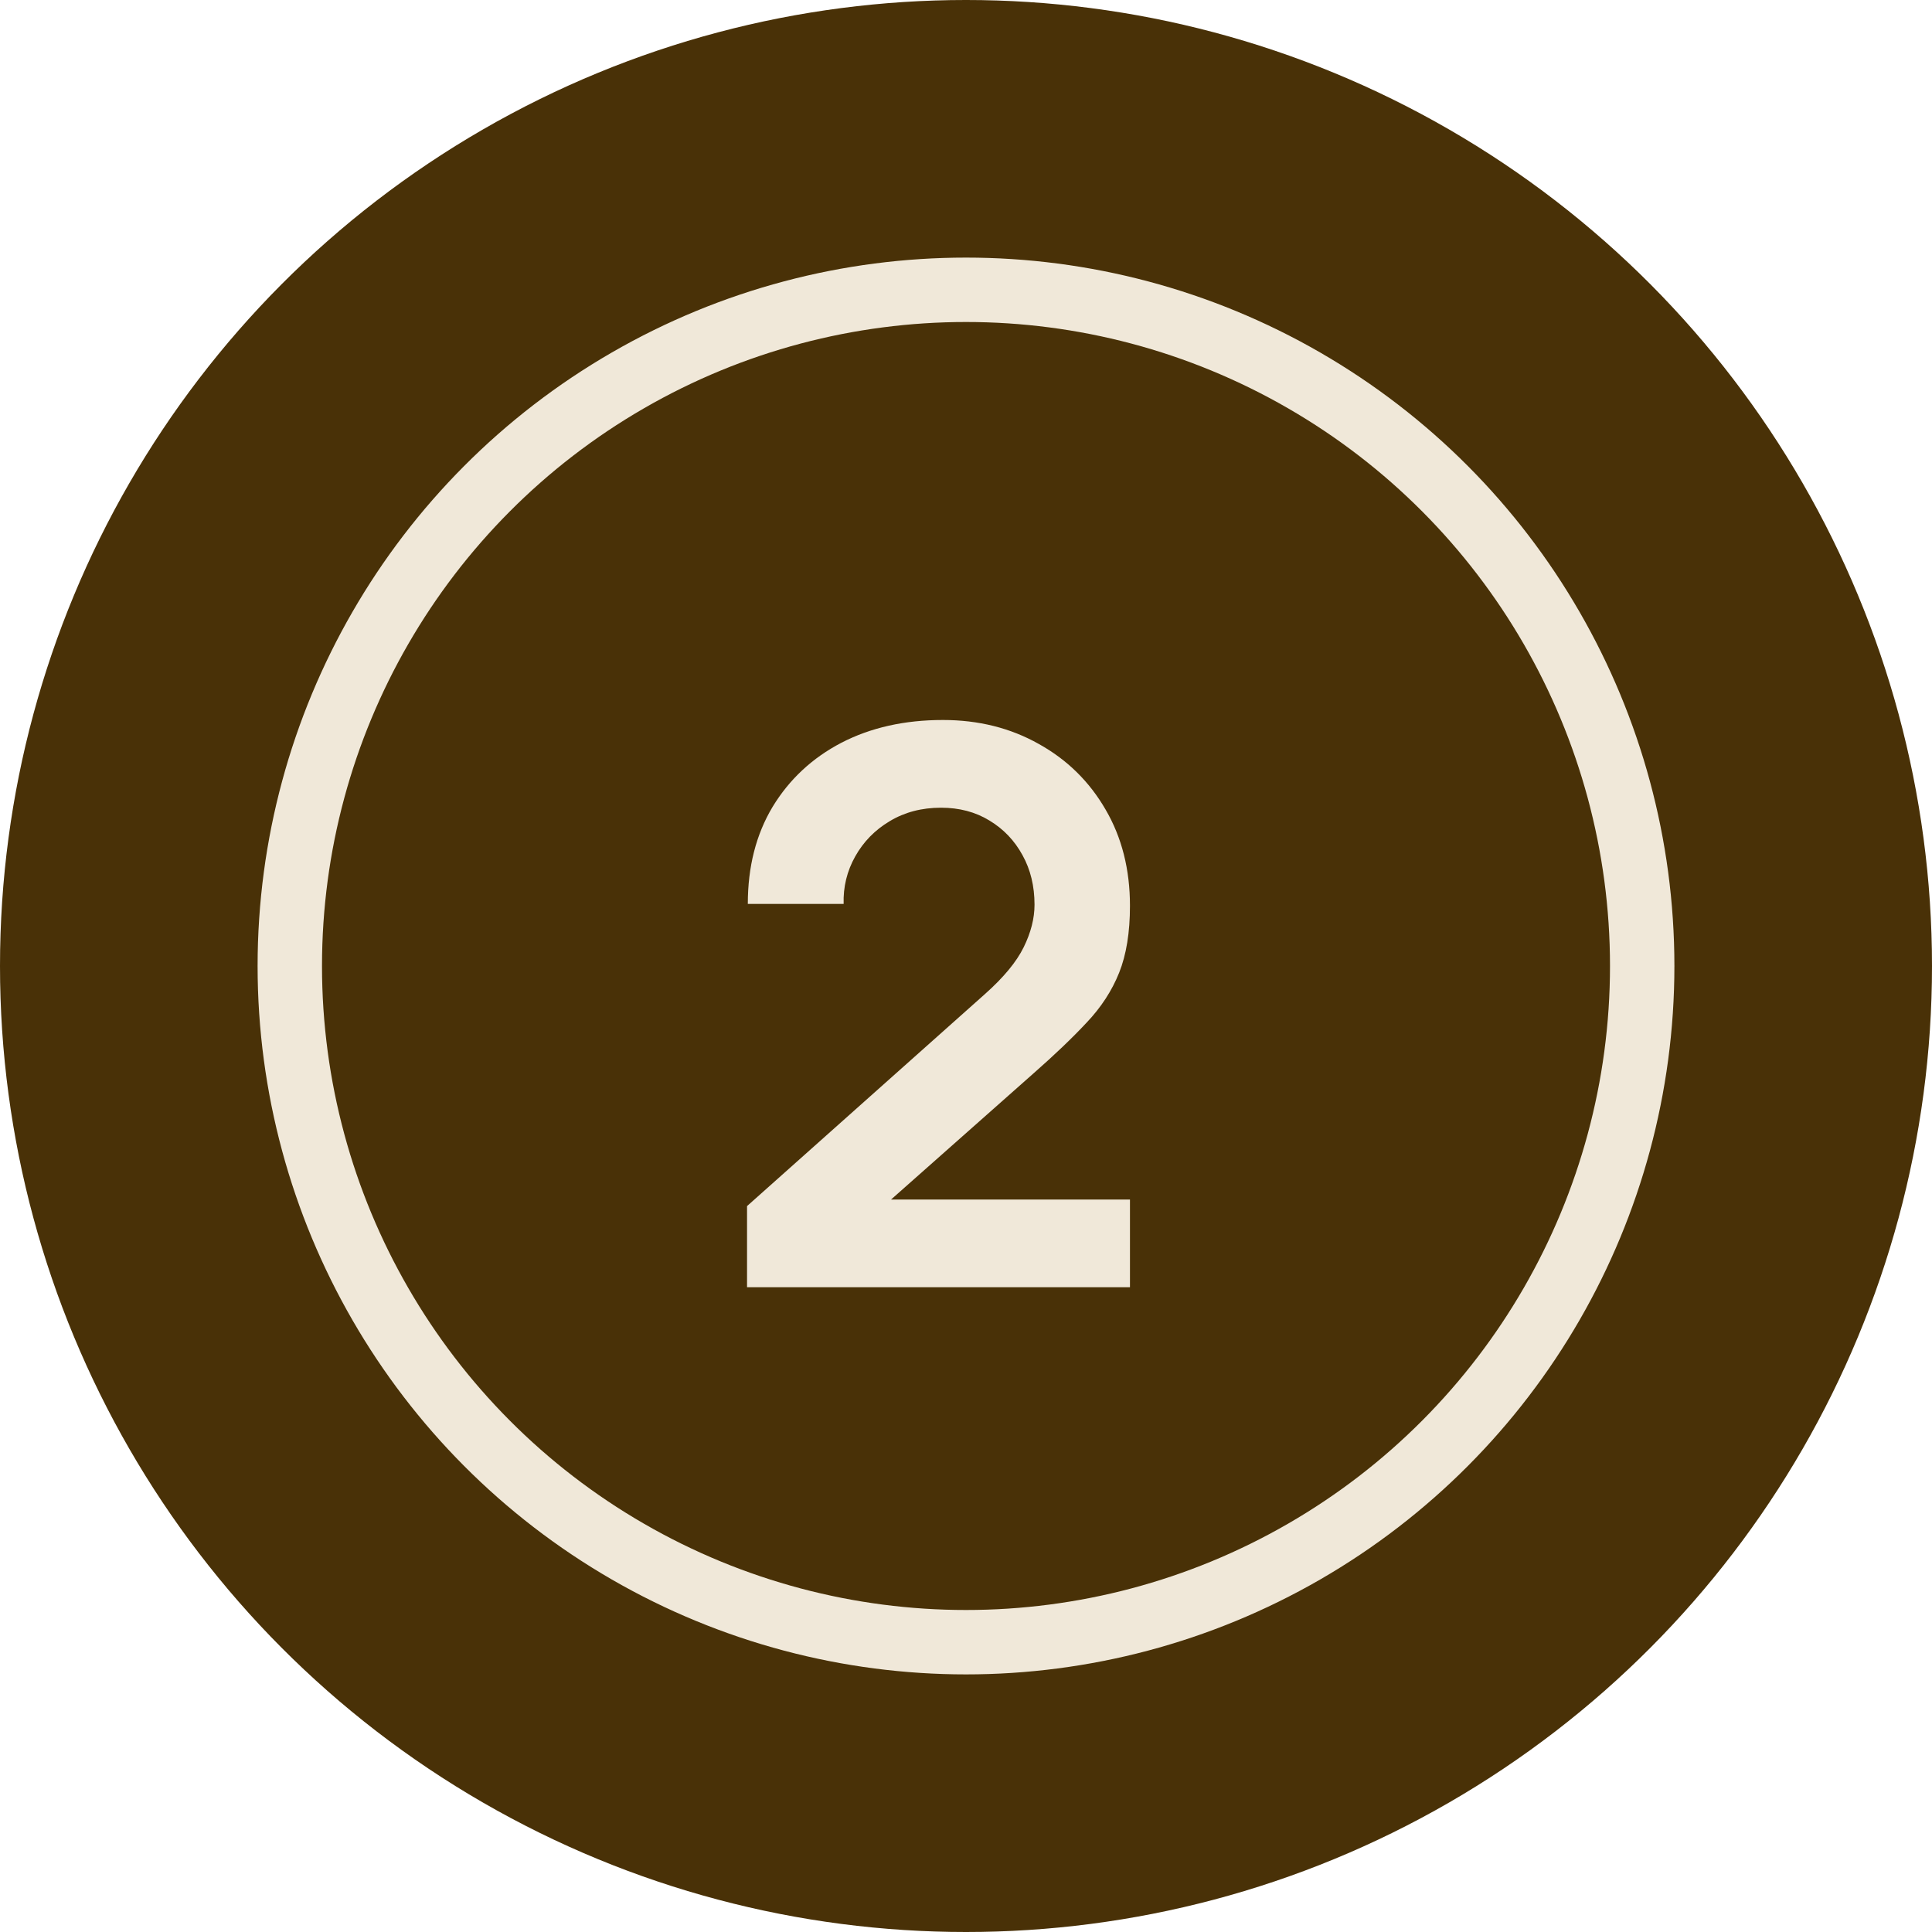
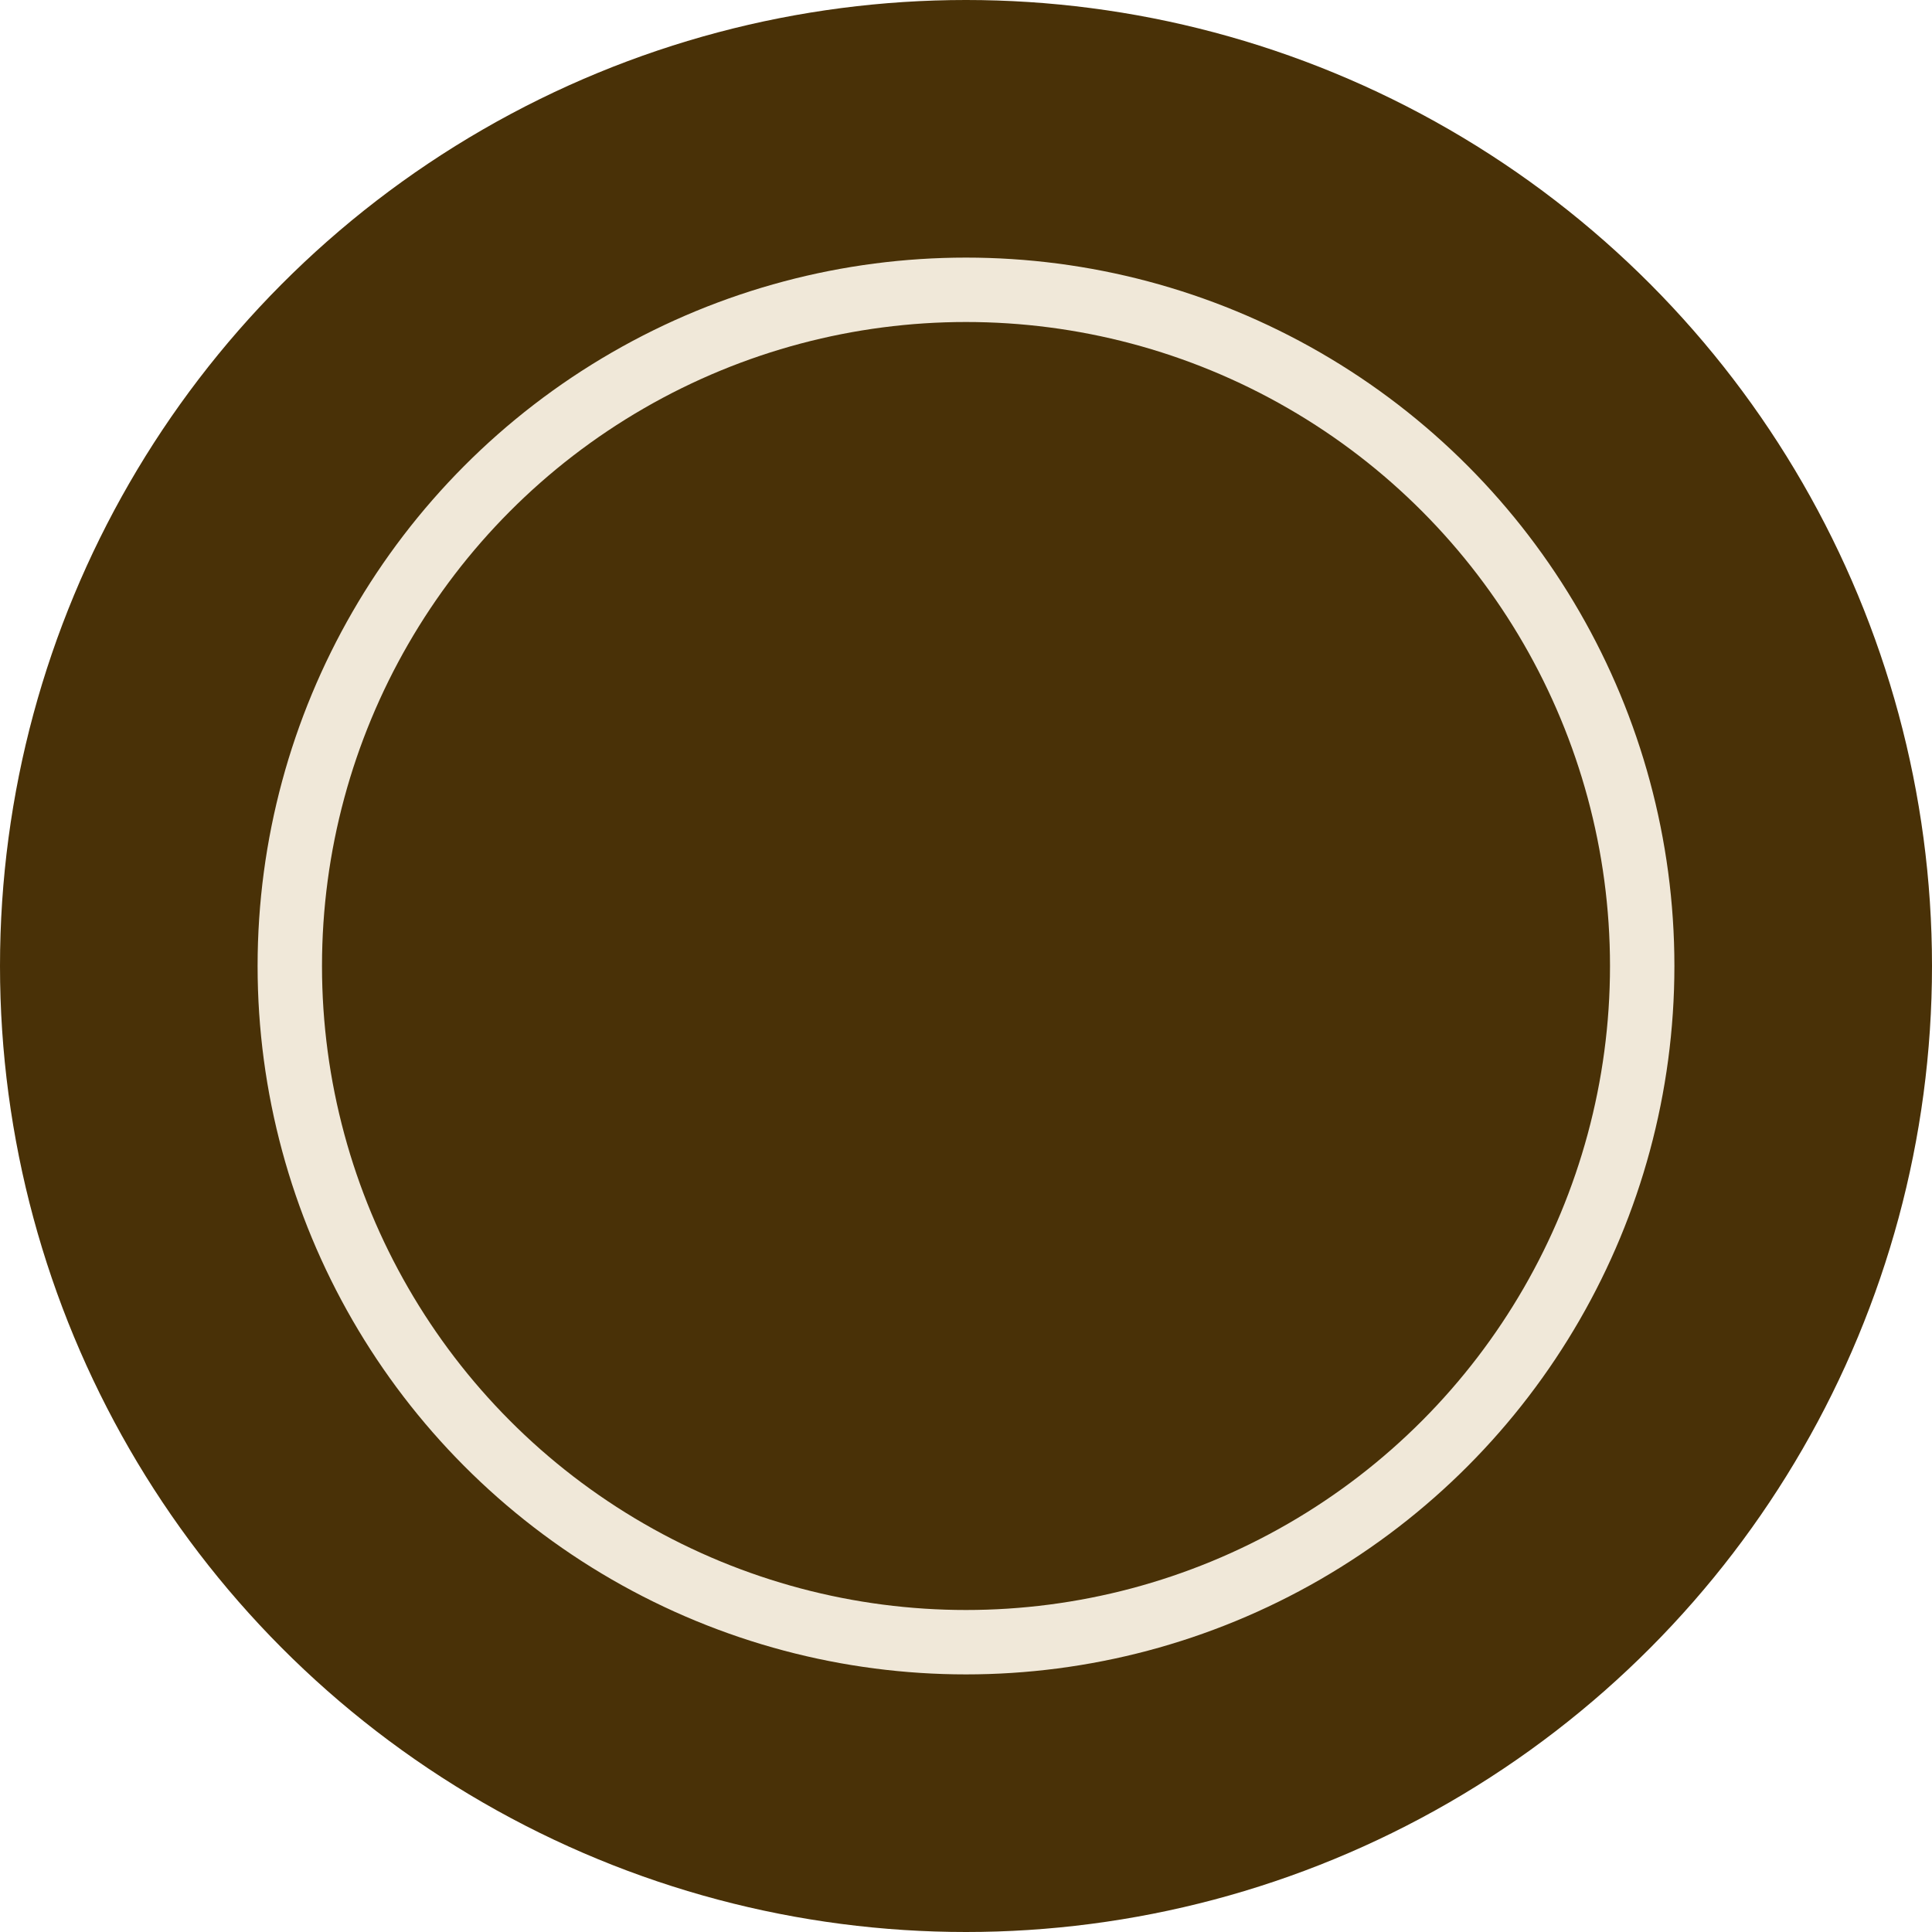
<svg xmlns="http://www.w3.org/2000/svg" width="30" height="30" viewBox="0 0 30 30" fill="none">
  <circle cx="15" cy="15" r="15" fill="#493107" />
  <circle cx="15" cy="15" r="10.5" stroke="#F0E8D9" />
-   <path d="M11.6 19.988V18.728L15.296 15.434C15.584 15.178 15.784 14.936 15.896 14.708C16.008 14.48 16.064 14.26 16.064 14.048C16.064 13.76 16.002 13.504 15.878 13.28C15.754 13.052 15.582 12.872 15.362 12.74C15.146 12.608 14.896 12.542 14.612 12.542C14.312 12.542 14.046 12.612 13.814 12.752C13.586 12.888 13.408 13.07 13.28 13.298C13.152 13.526 13.092 13.772 13.1 14.036H11.612C11.612 13.46 11.74 12.958 11.996 12.53C12.256 12.102 12.612 11.77 13.064 11.534C13.52 11.298 14.046 11.18 14.642 11.18C15.194 11.18 15.69 11.304 16.13 11.552C16.57 11.796 16.916 12.136 17.168 12.572C17.42 13.004 17.546 13.502 17.546 14.066C17.546 14.478 17.49 14.824 17.378 15.104C17.266 15.384 17.098 15.642 16.874 15.878C16.654 16.114 16.38 16.376 16.052 16.664L13.43 18.986L13.298 18.626H17.546V19.988H11.6Z" fill="#F0E8D9" />
</svg>